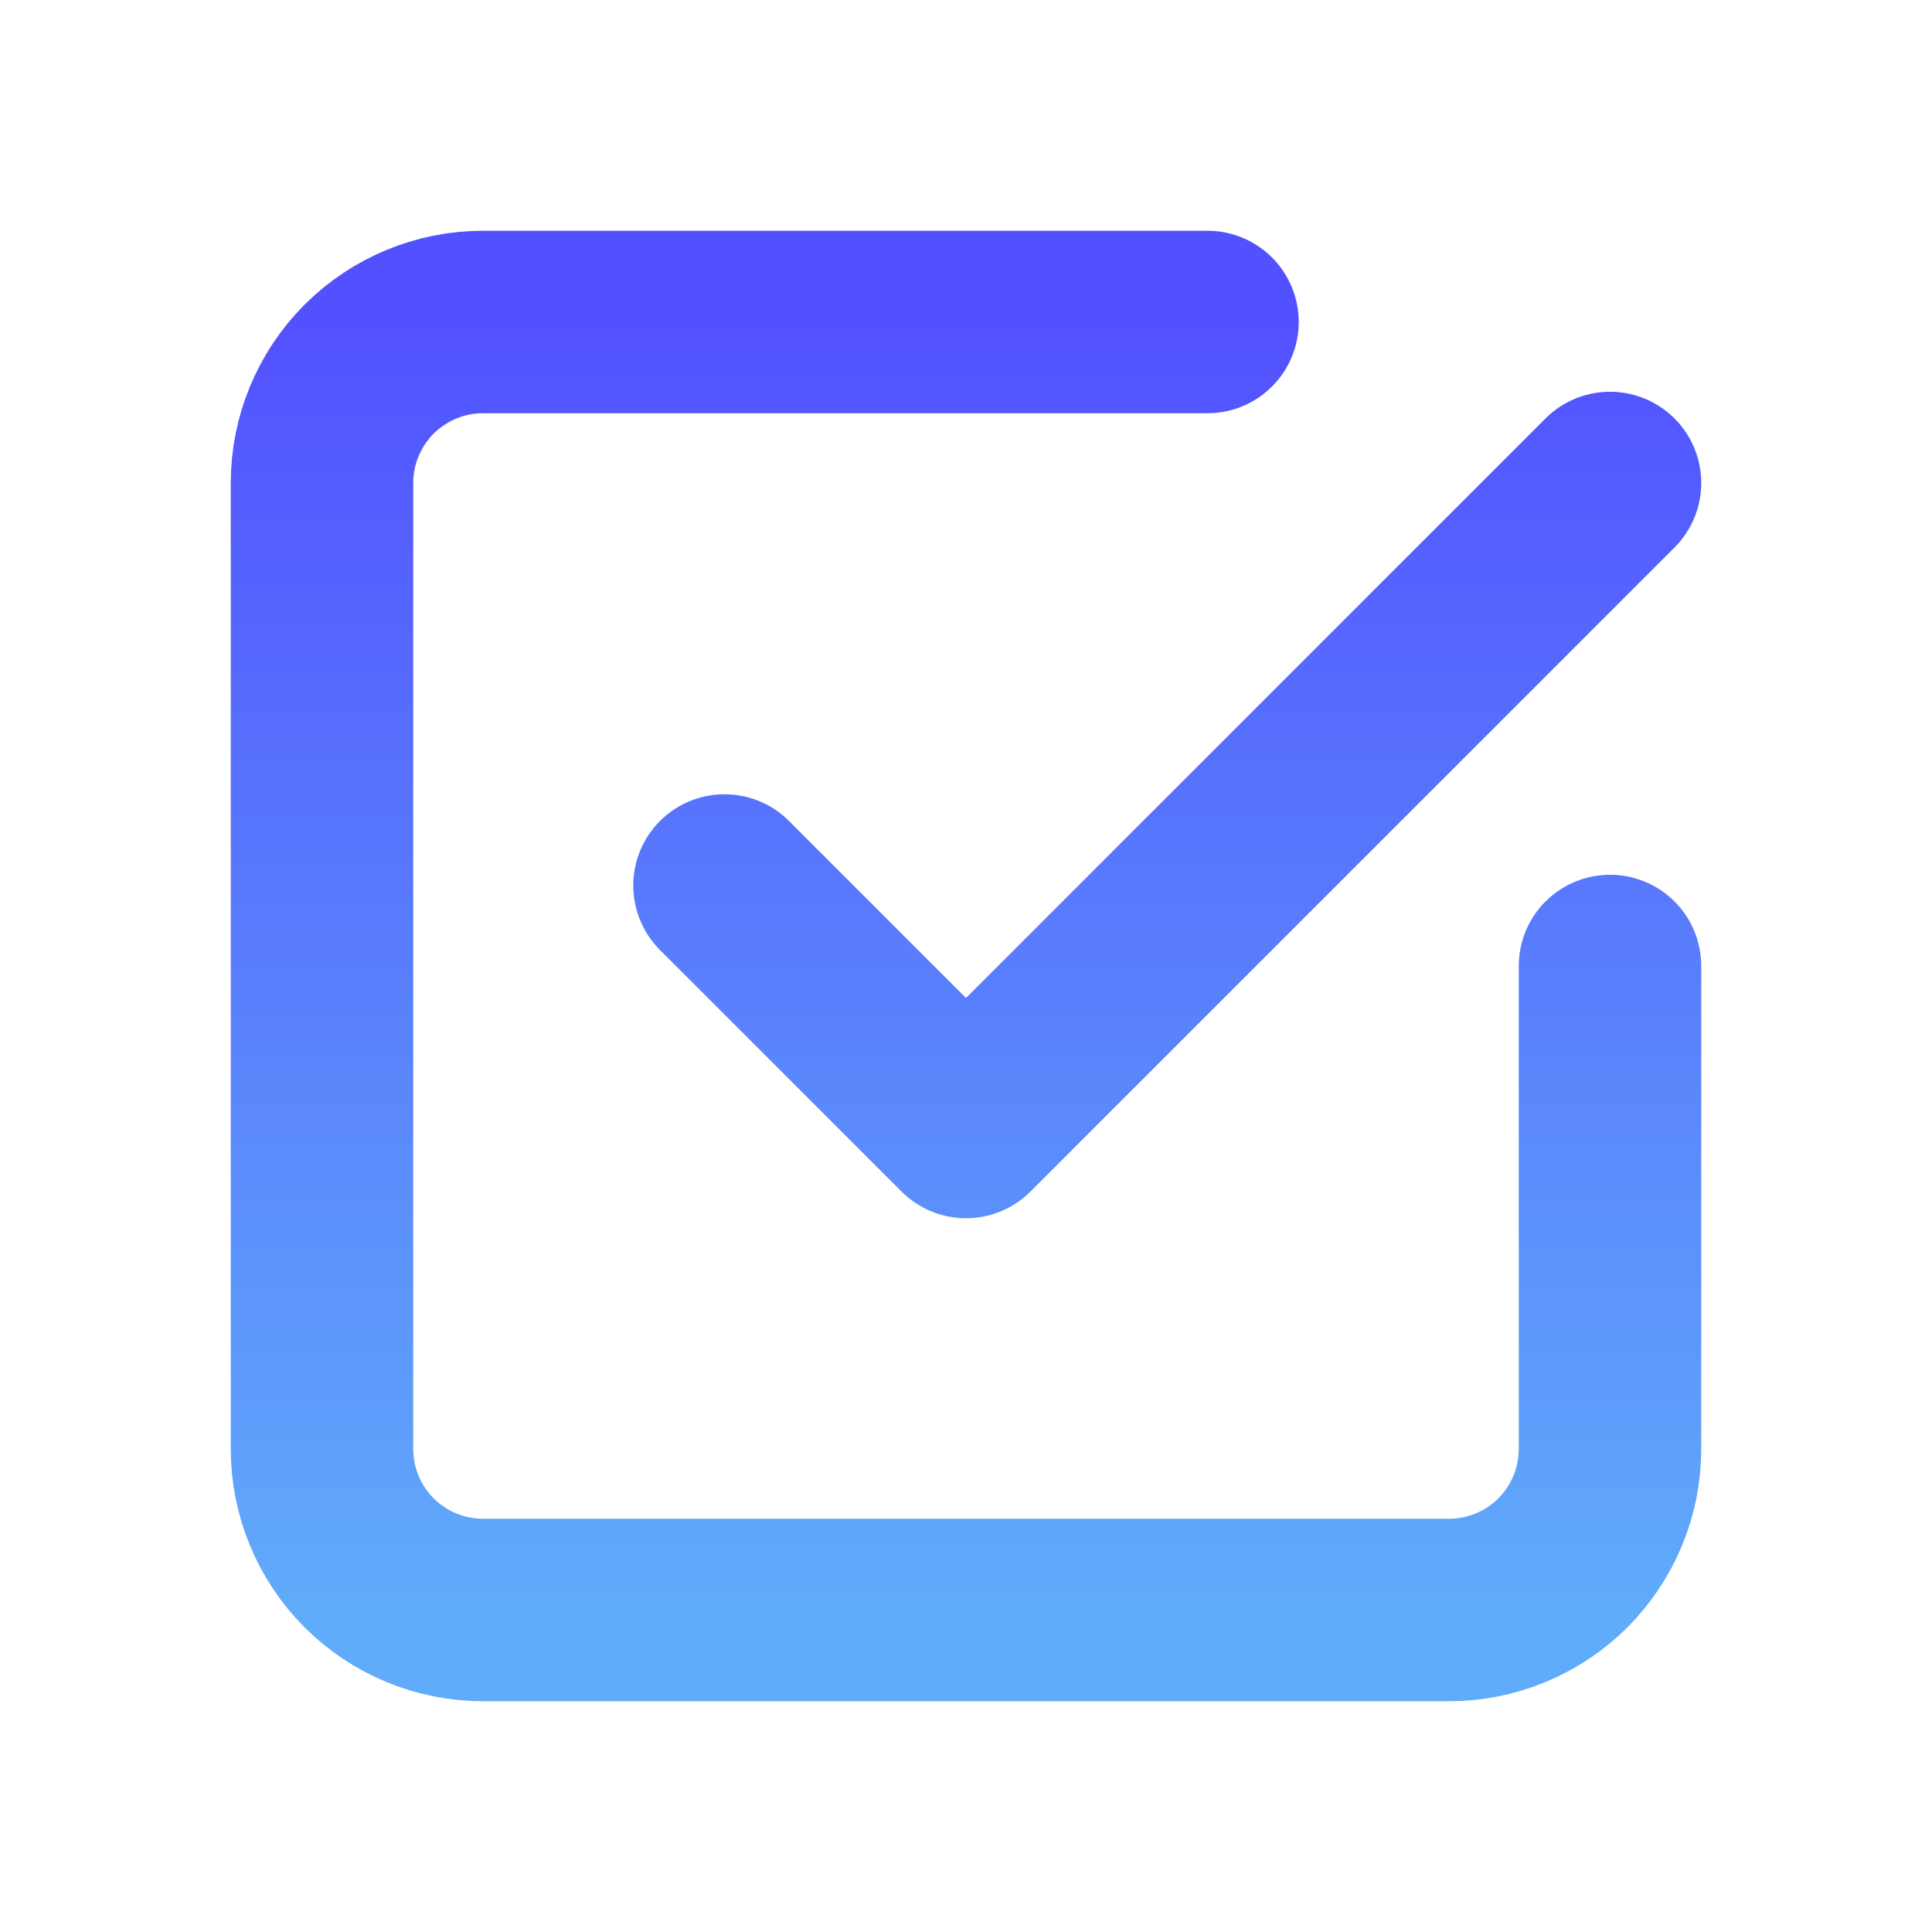
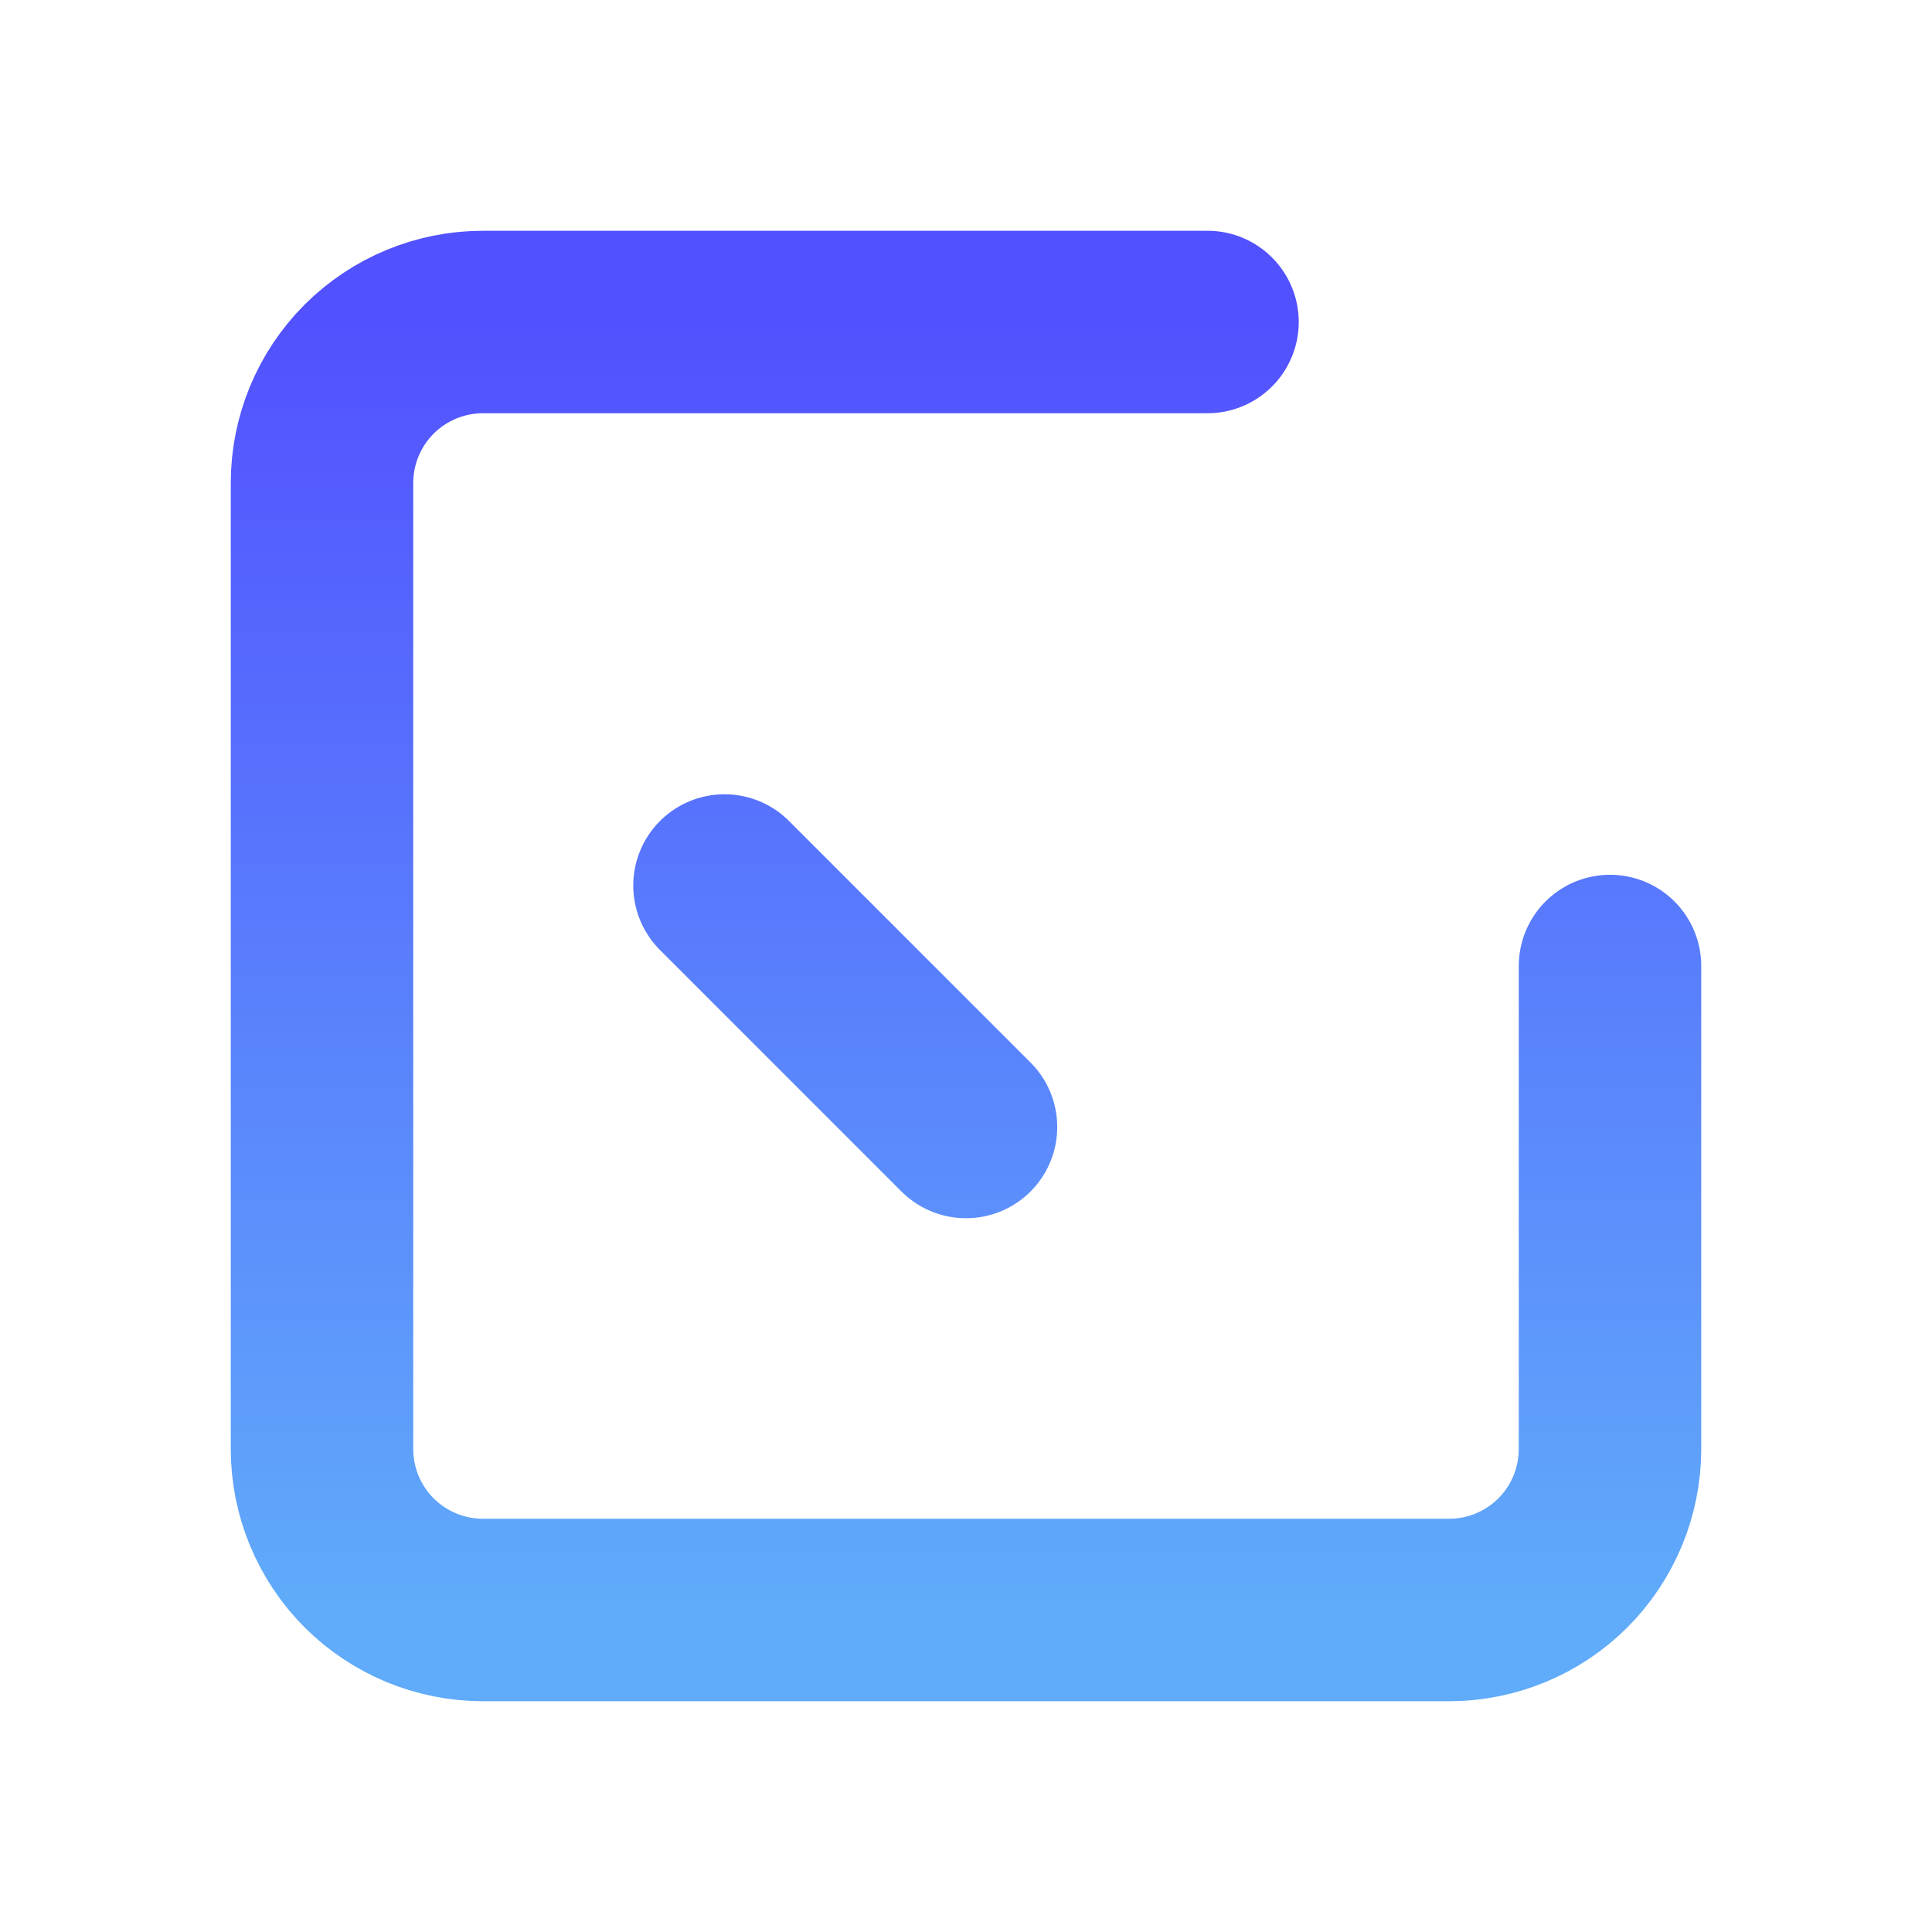
<svg xmlns="http://www.w3.org/2000/svg" width="18" height="18" viewBox="0 0 18 18" fill="none">
-   <path d="M6.75 8.25L9 10.5L15 4.5M15 9L15 13.5C15 13.898 14.842 14.279 14.561 14.561C14.279 14.842 13.898 15 13.5 15L4.5 15C4.102 15 3.721 14.842 3.439 14.561C3.158 14.279 3 13.898 3 13.5L3 4.5C3 4.102 3.158 3.721 3.439 3.439C3.721 3.158 4.102 3 4.5 3L11.25 3" stroke="url(#paint0_linear_178_1089)" stroke-width="1.7" stroke-linecap="round" stroke-linejoin="round" />
+   <path d="M6.75 8.25L9 10.5M15 9L15 13.5C15 13.898 14.842 14.279 14.561 14.561C14.279 14.842 13.898 15 13.5 15L4.5 15C4.102 15 3.721 14.842 3.439 14.561C3.158 14.279 3 13.898 3 13.5L3 4.5C3 4.102 3.158 3.721 3.439 3.439C3.721 3.158 4.102 3 4.5 3L11.25 3" stroke="url(#paint0_linear_178_1089)" stroke-width="1.7" stroke-linecap="round" stroke-linejoin="round" />
  <defs>
    <linearGradient id="paint0_linear_178_1089" x1="9" y1="3" x2="9" y2="15" gradientUnits="userSpaceOnUse">
      <stop stop-color="#5251FF" />
      <stop offset="1" stop-color="#60ABFA" />
    </linearGradient>
  </defs>
</svg>